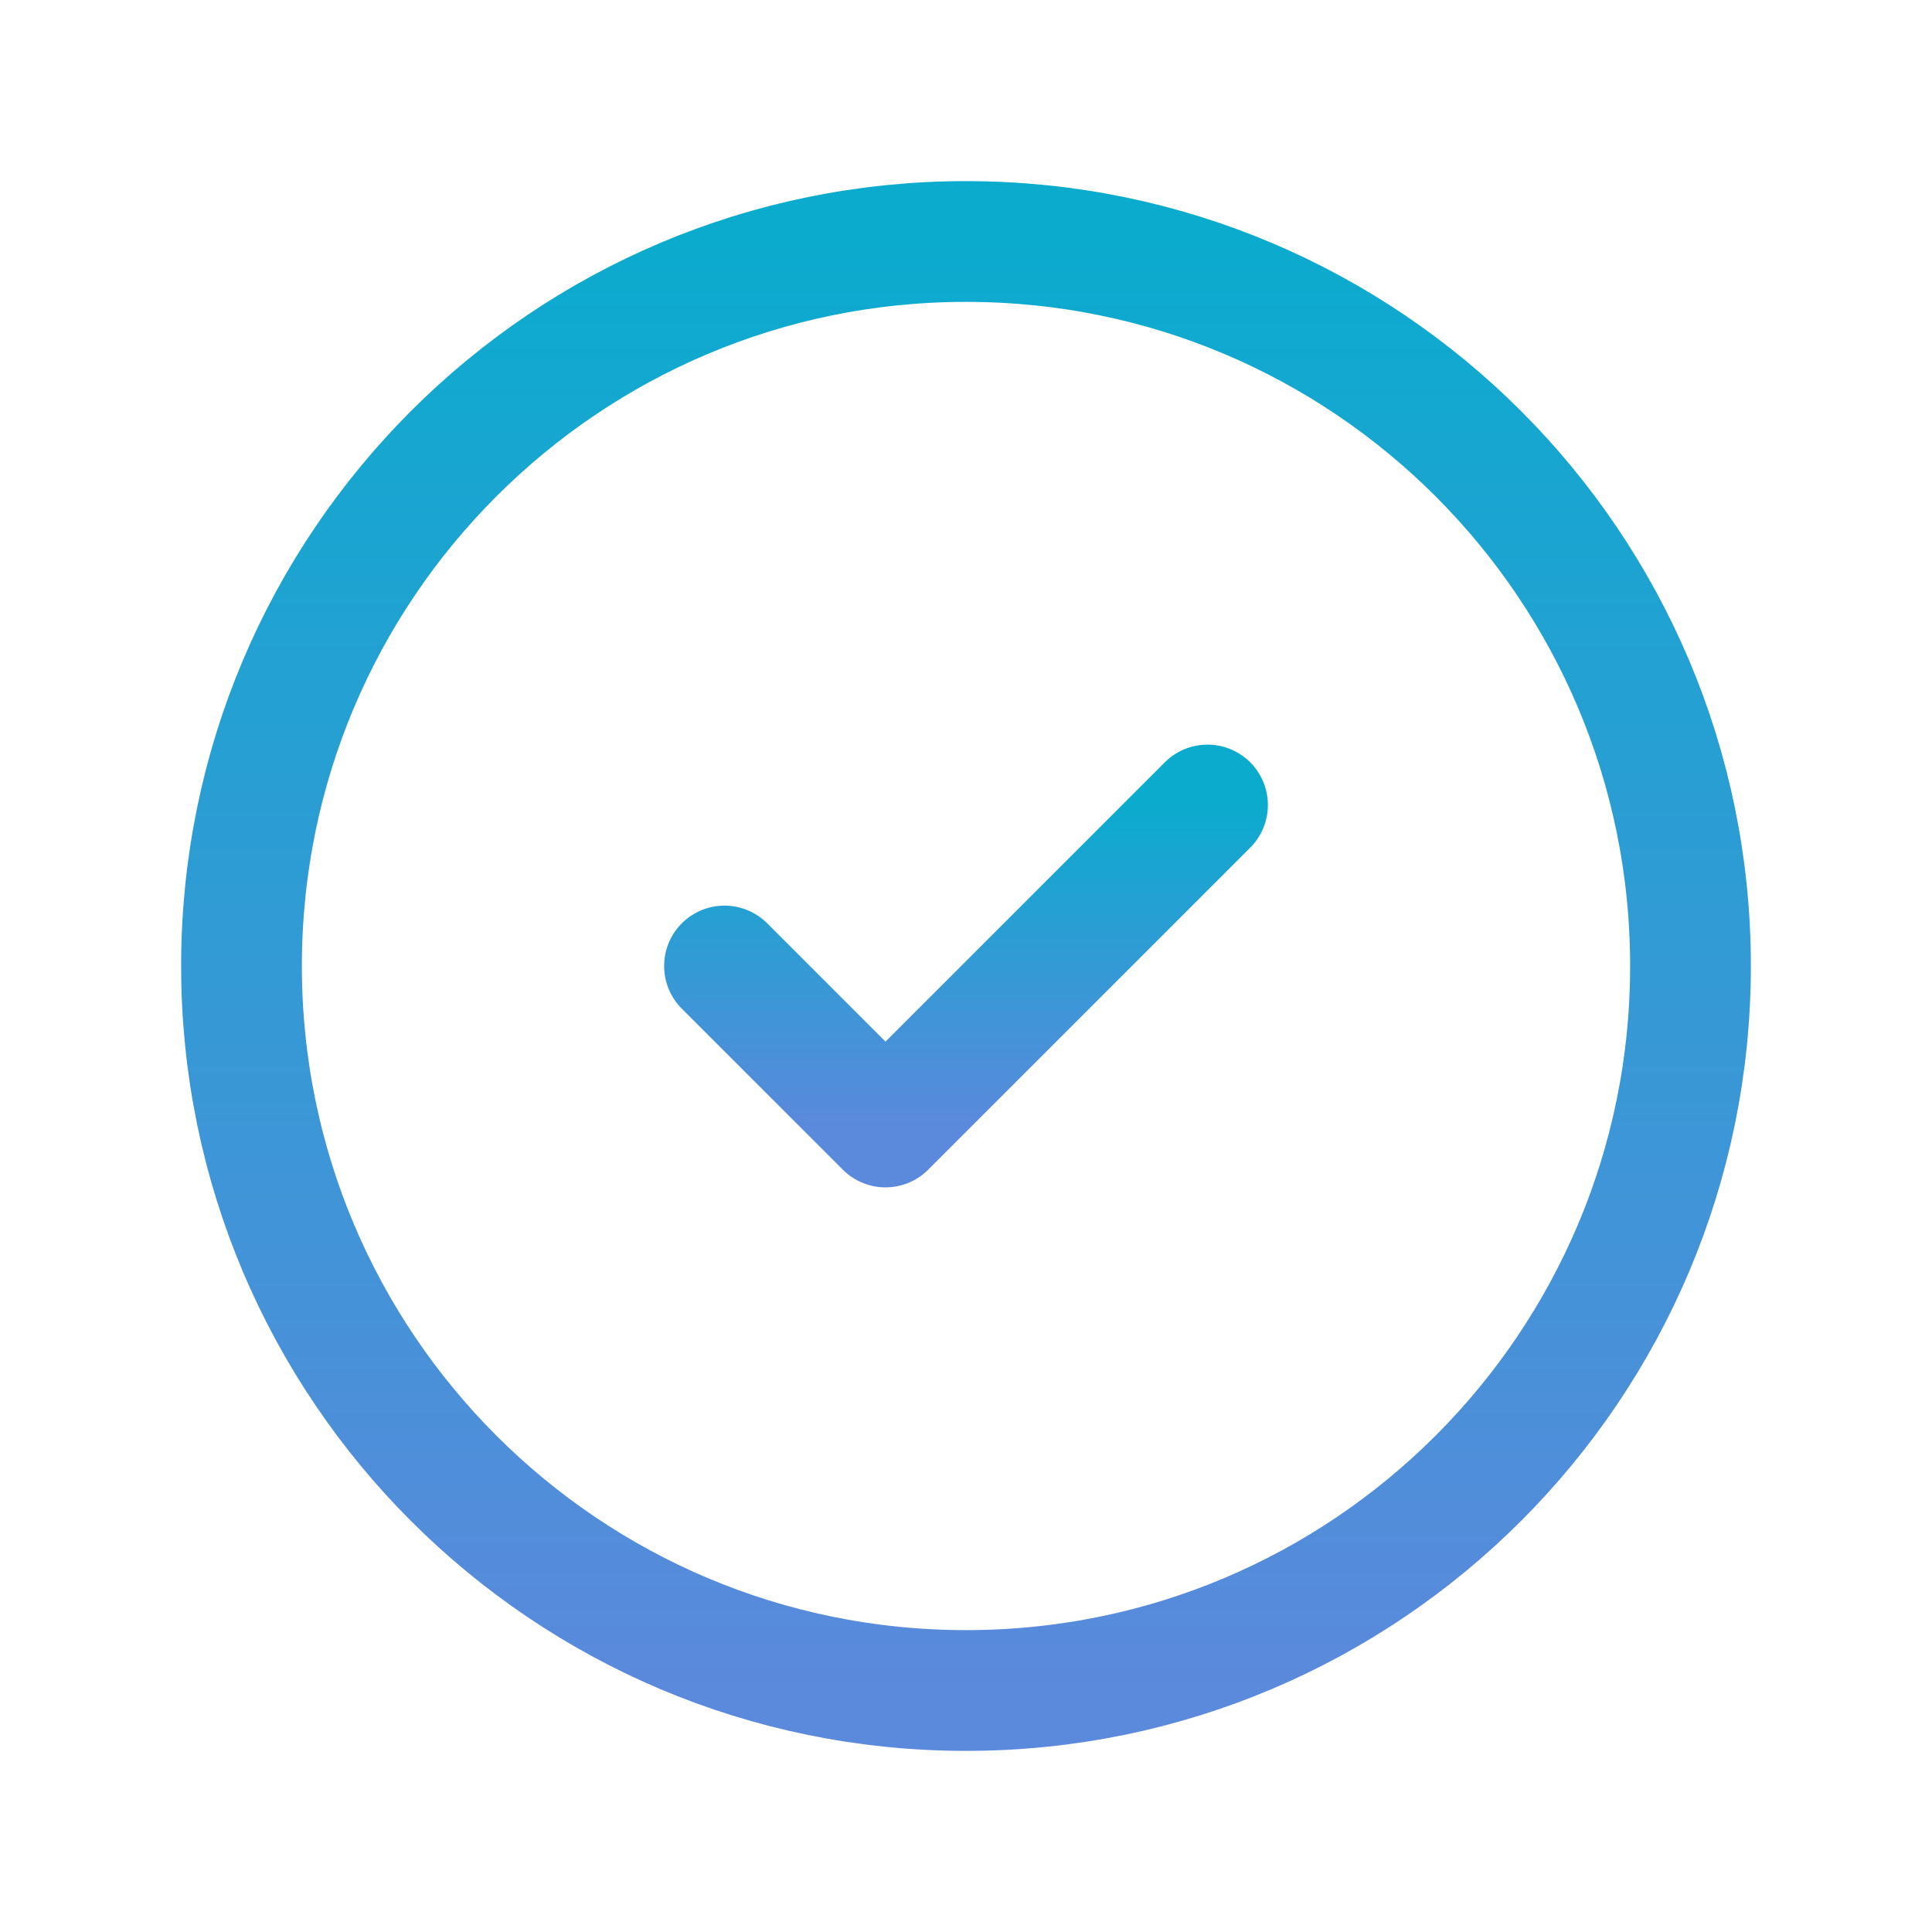
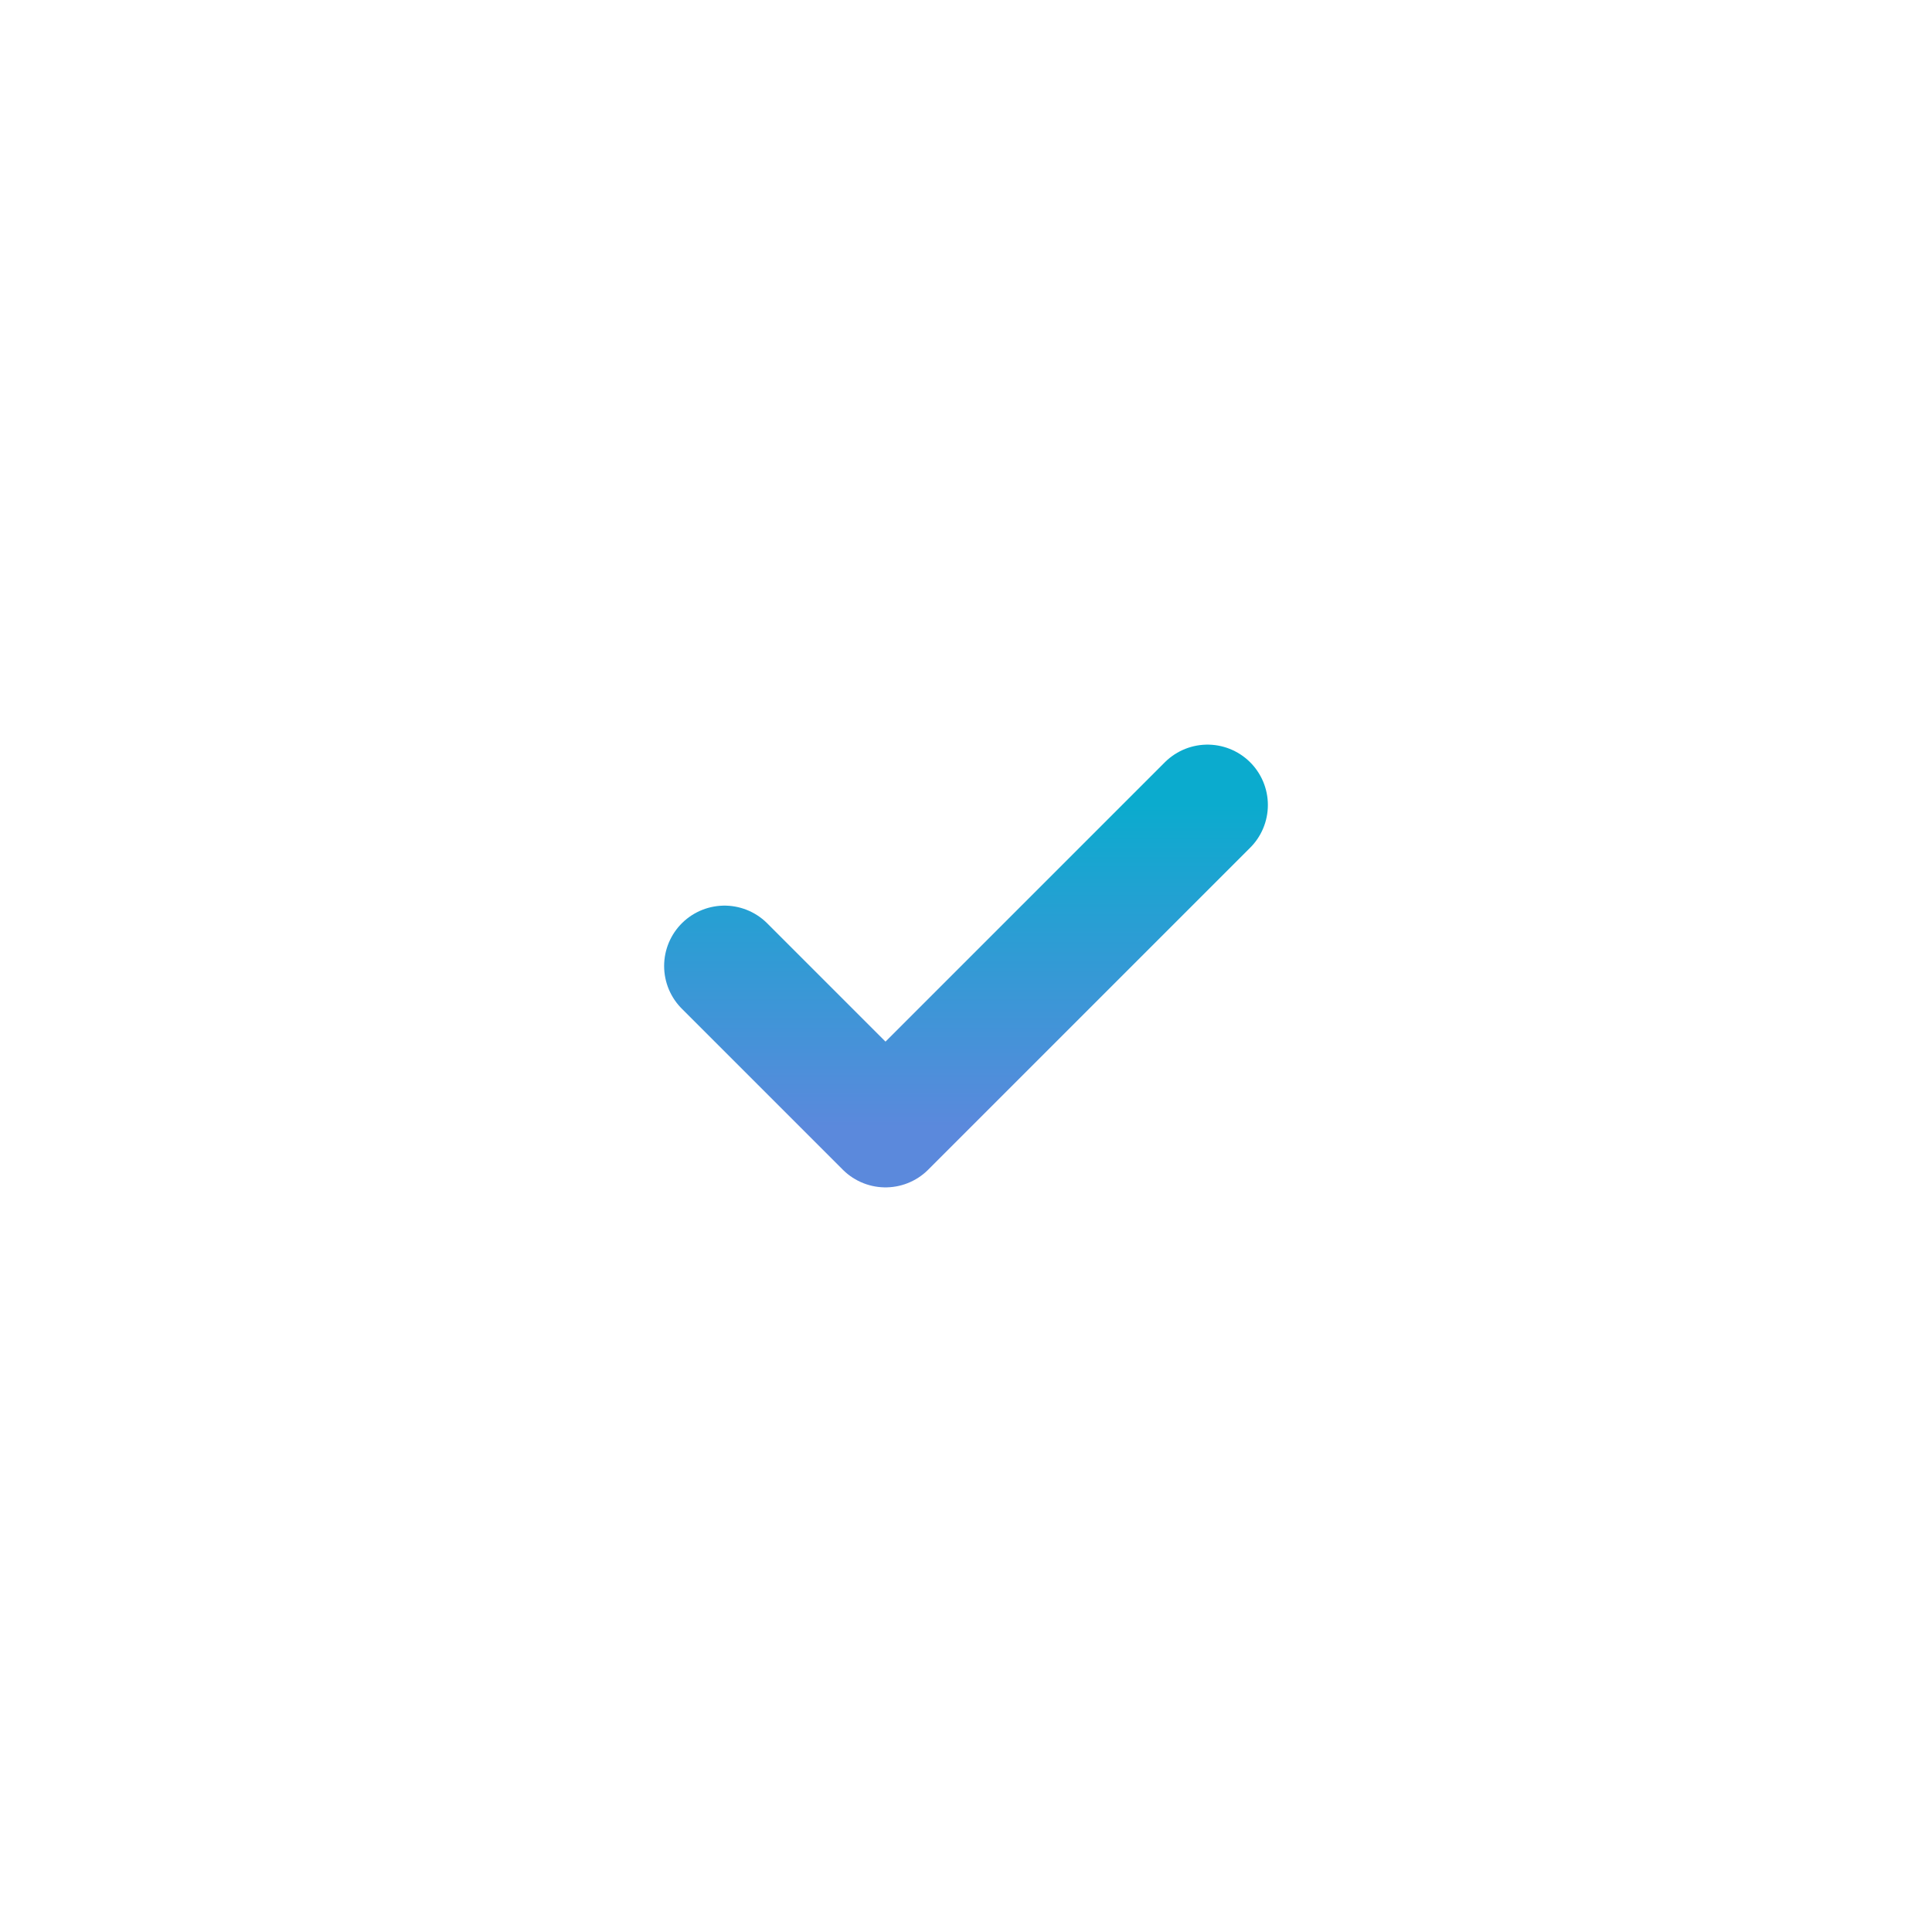
<svg xmlns="http://www.w3.org/2000/svg" width="24" height="24" viewBox="0 0 24 24" fill="none">
-   <path d="M12 21C16.971 21 21 16.971 21 12C21 7.029 16.971 3 12 3C7.029 3 3 7.029 3 12C3 16.971 7.029 21 12 21Z" stroke="url(#paint0_linear_134_1362)" stroke-width="1.5" stroke-linecap="round" stroke-linejoin="round" />
  <path d="M9 12L11 14L15 10" stroke="url(#paint1_linear_134_1362)" stroke-width="1.5" stroke-linecap="round" stroke-linejoin="round" />
  <defs>
    <linearGradient id="paint0_linear_134_1362" x1="12" y1="3" x2="12" y2="21" gradientUnits="userSpaceOnUse">
      <stop stop-color="#0BABCE" />
      <stop offset="1" stop-color="#5B89DC" />
    </linearGradient>
    <linearGradient id="paint1_linear_134_1362" x1="12" y1="10" x2="12" y2="14" gradientUnits="userSpaceOnUse">
      <stop stop-color="#0BABCE" />
      <stop offset="1" stop-color="#5B89DC" />
    </linearGradient>
  </defs>
</svg>